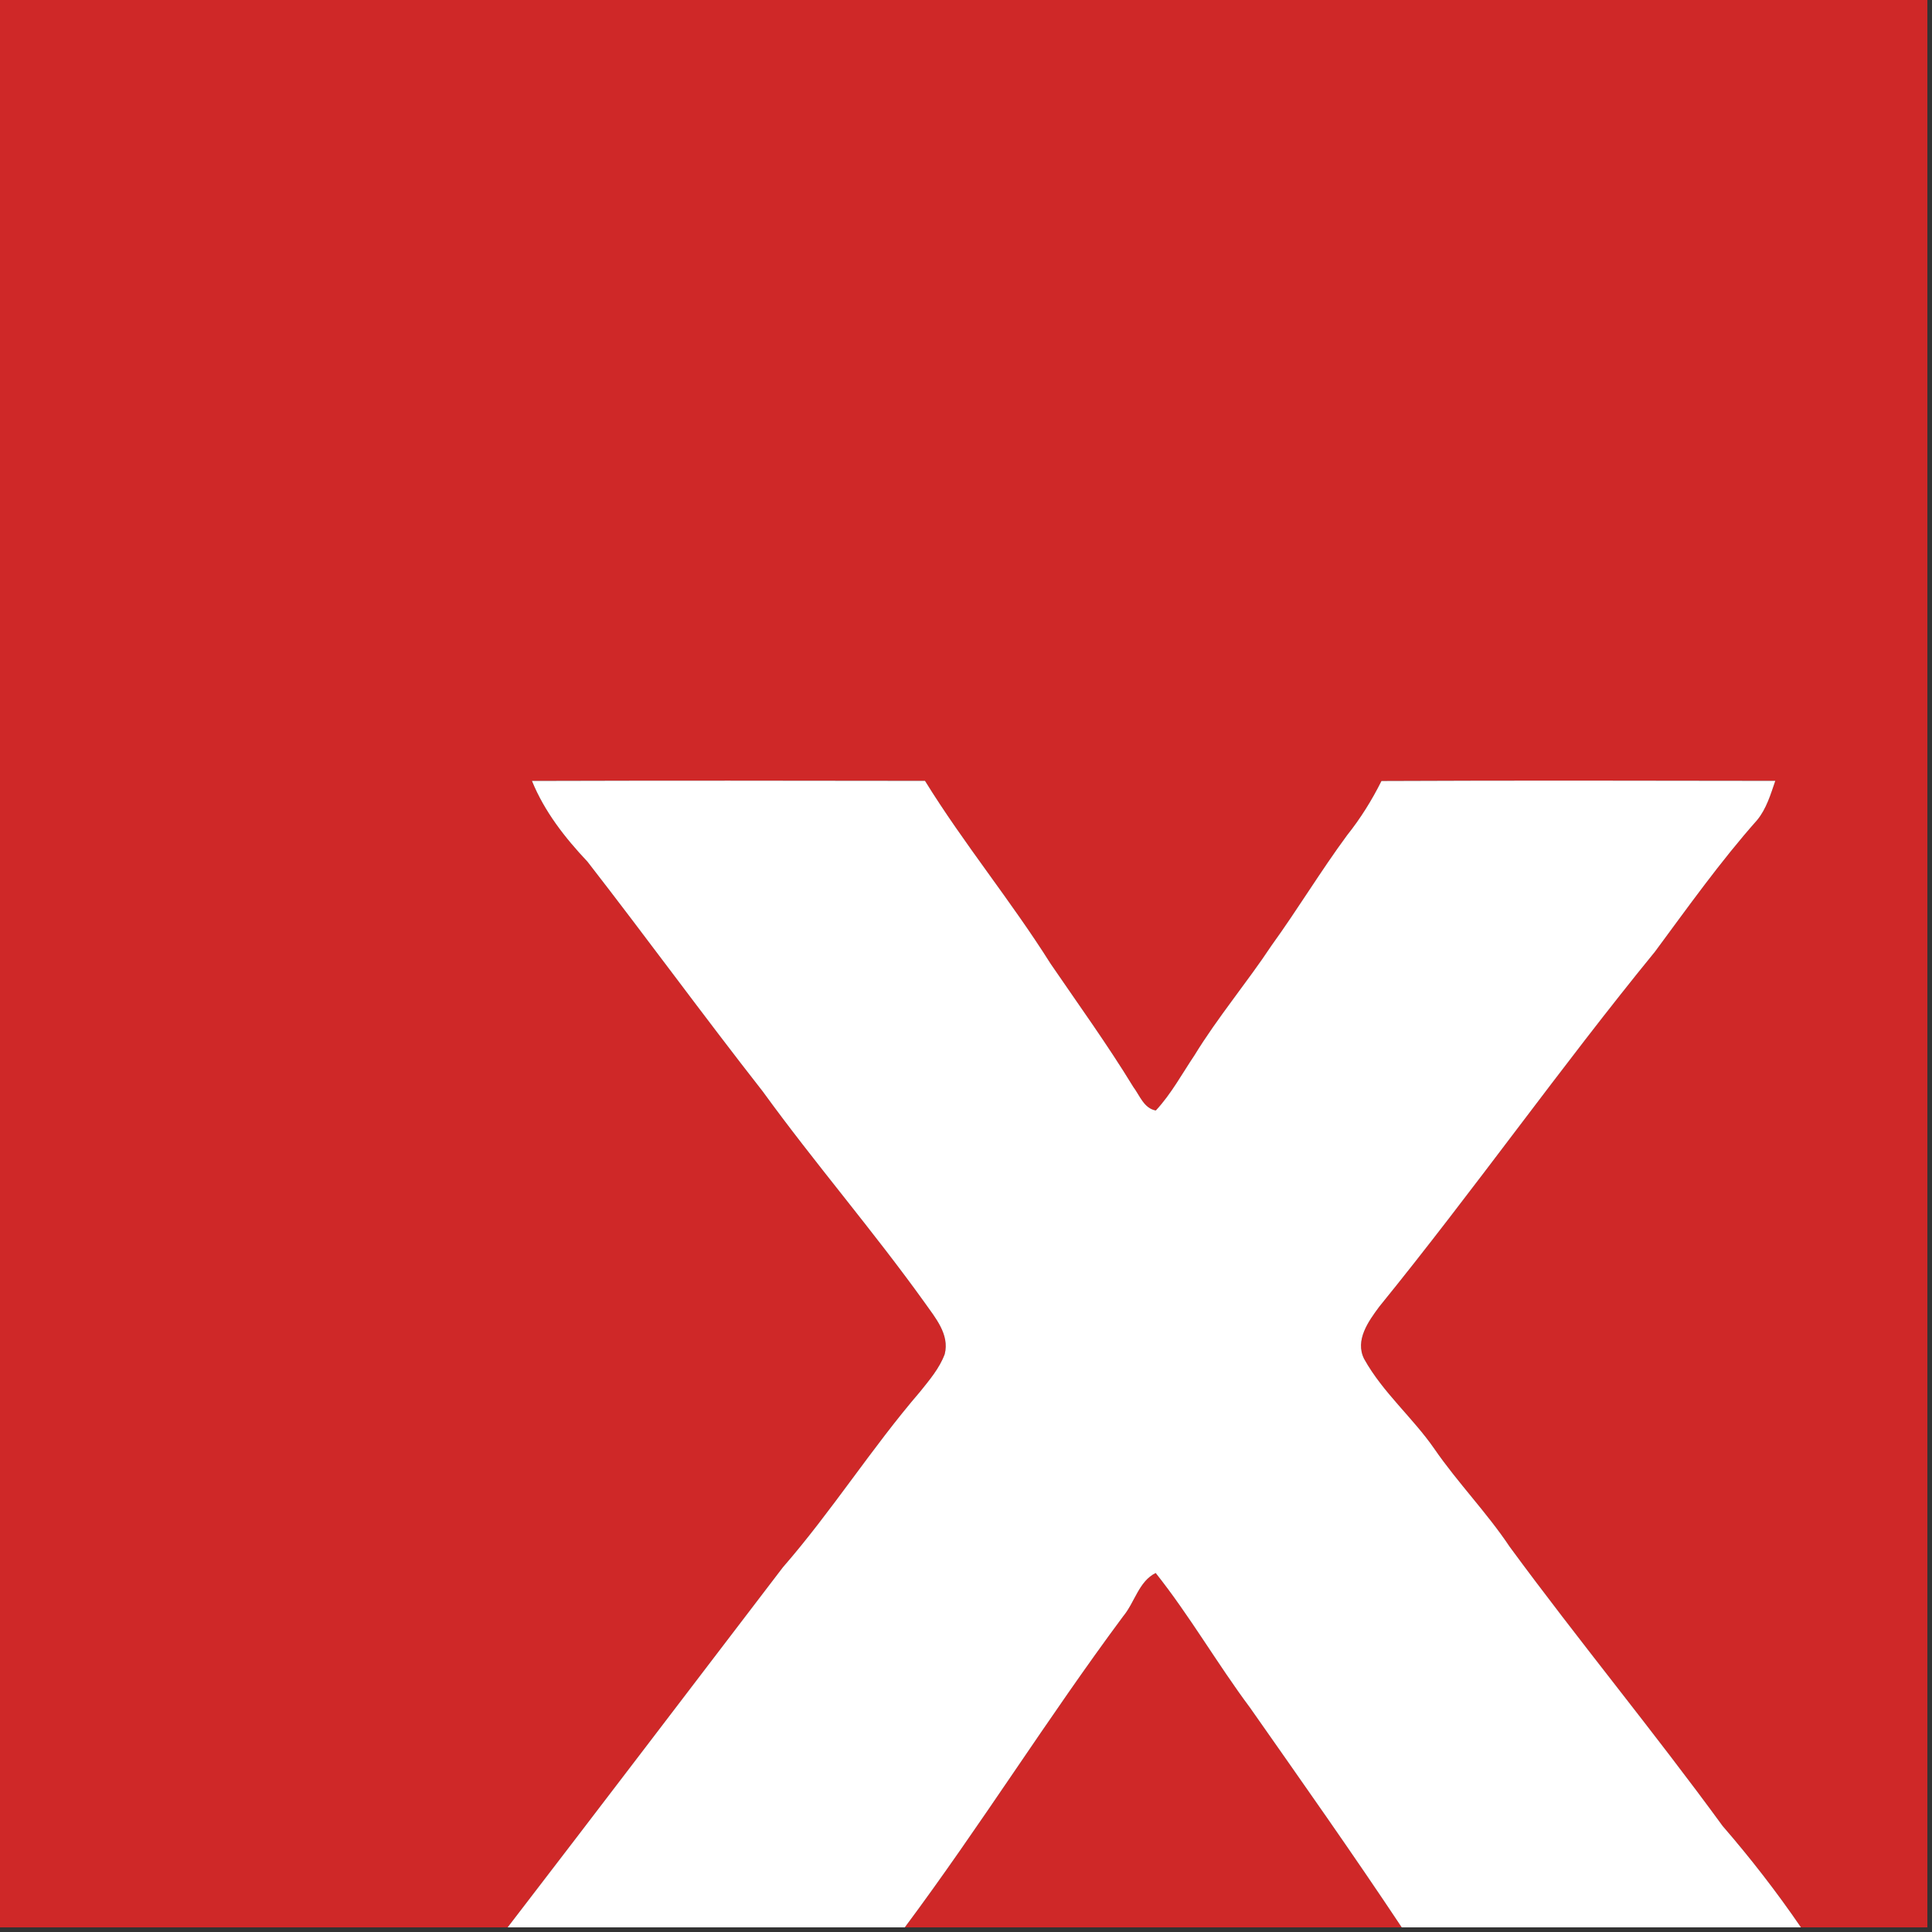
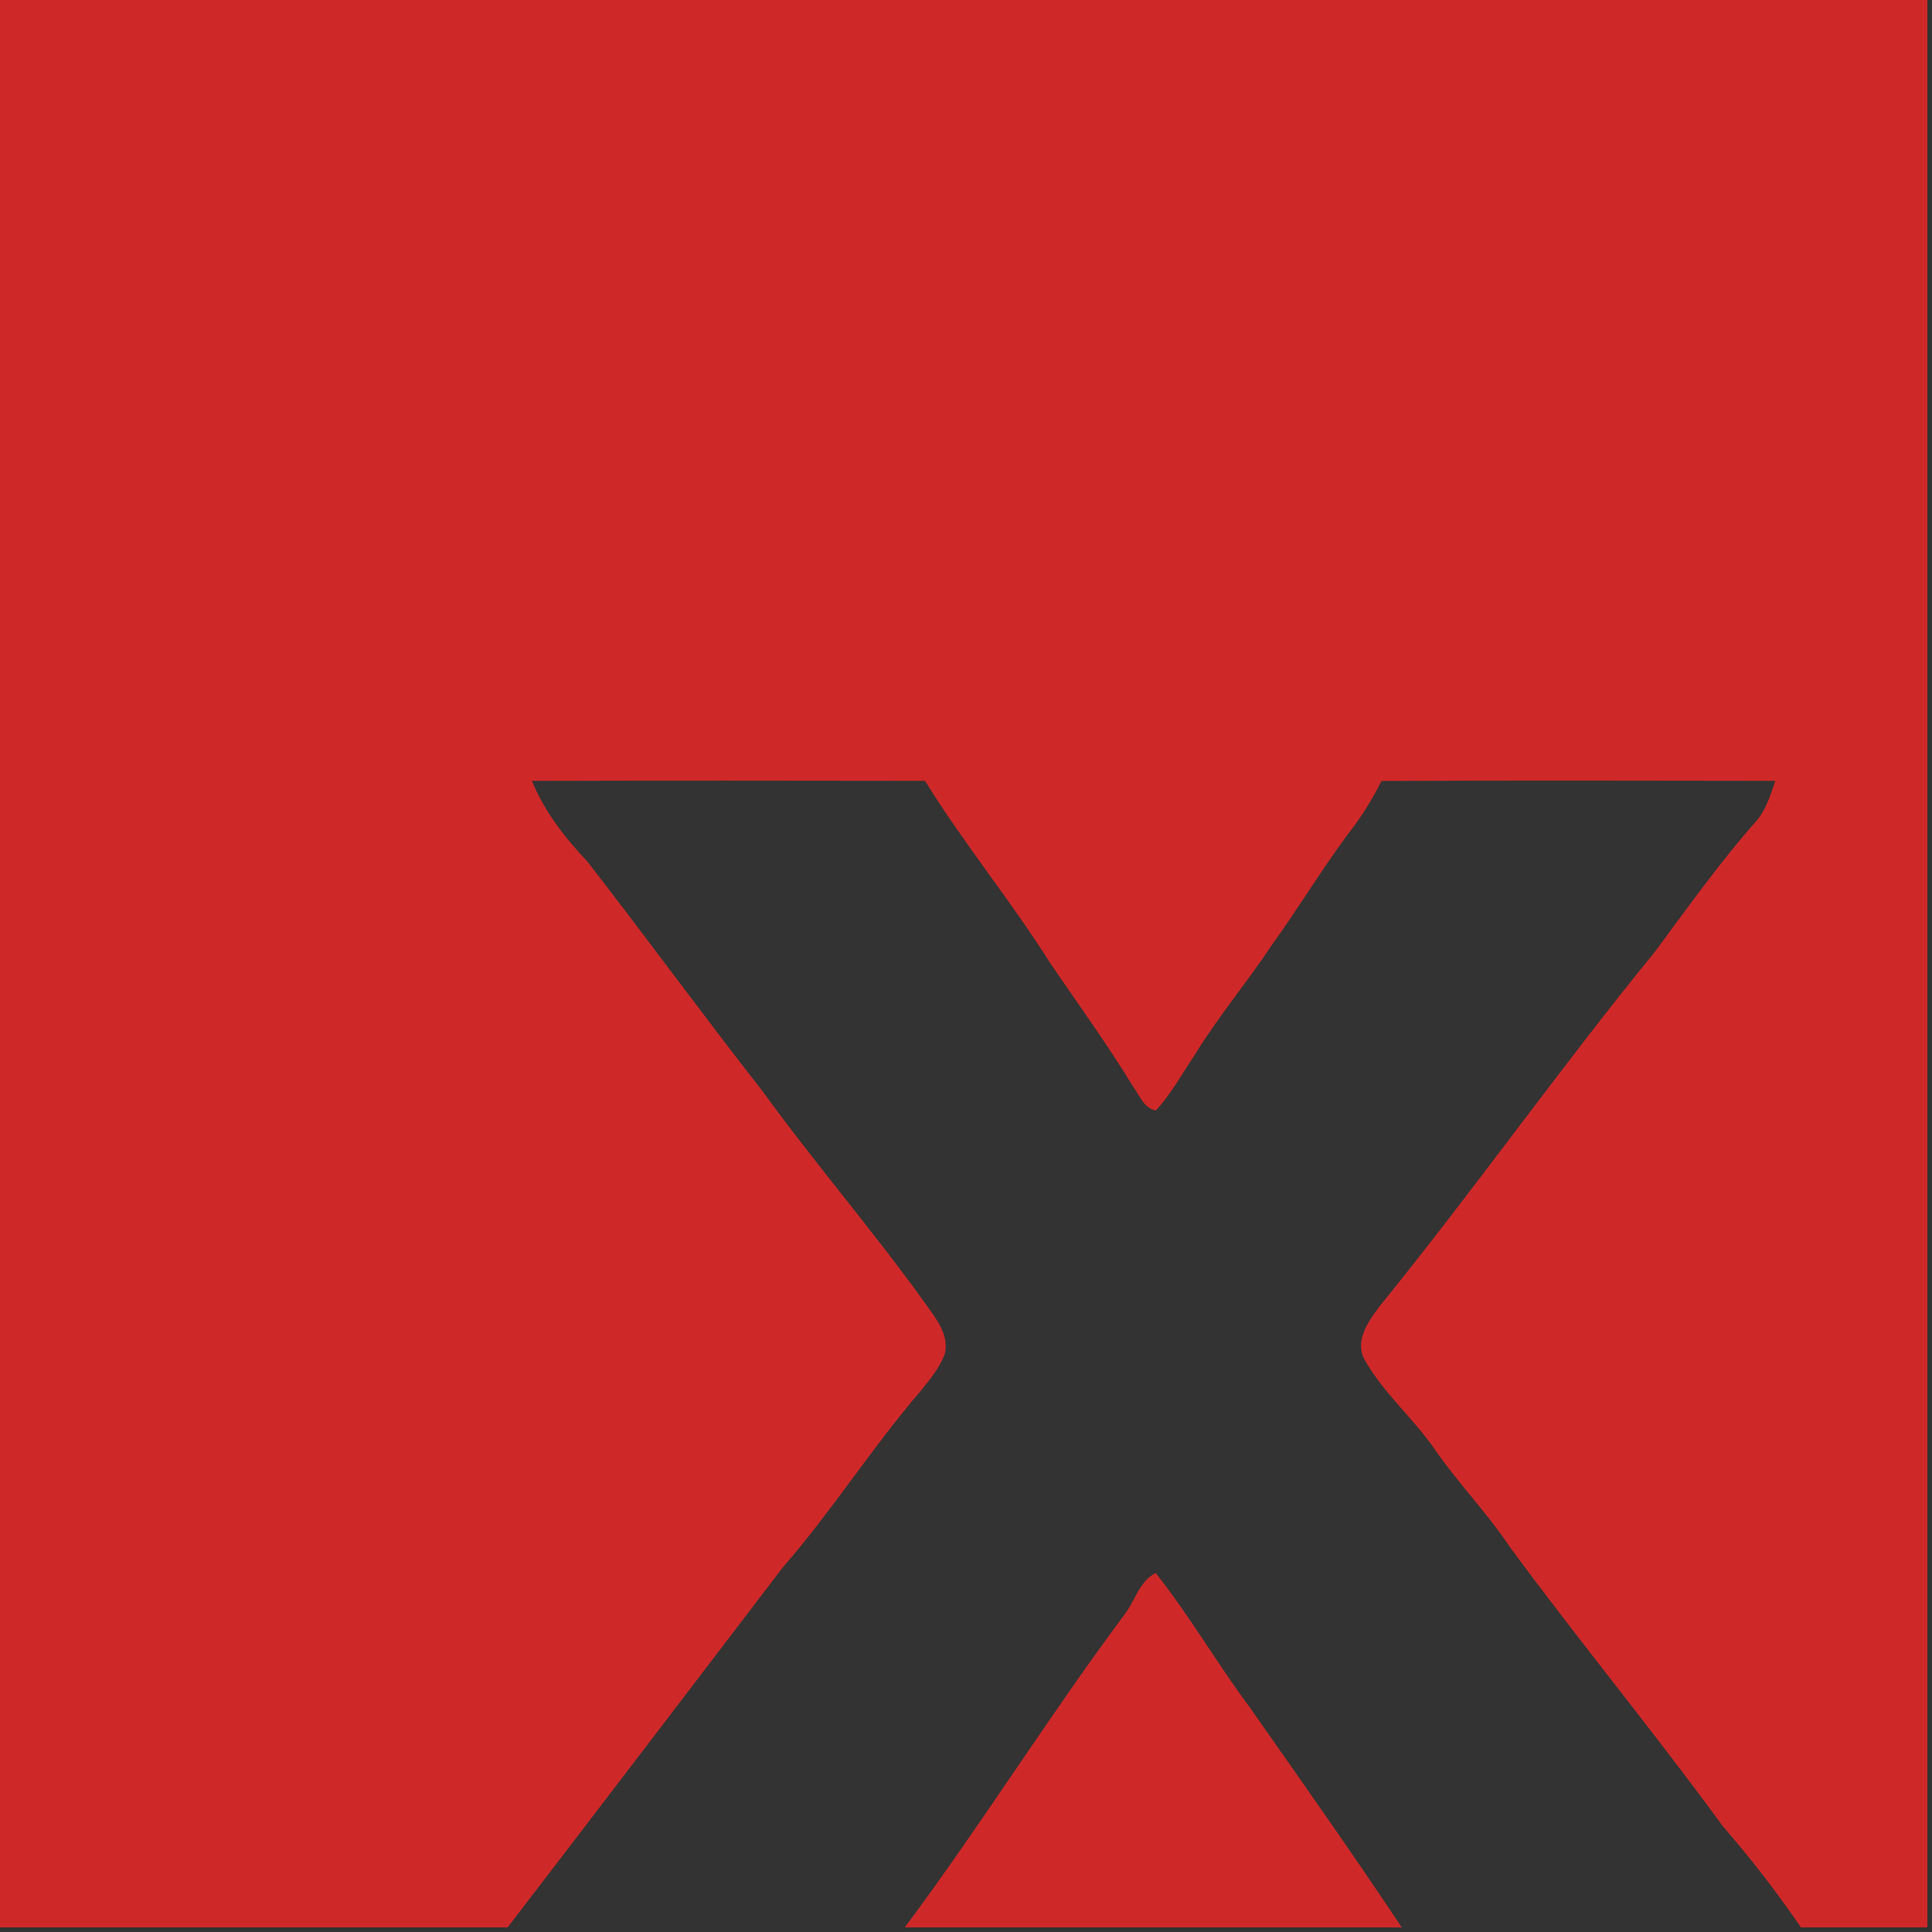
<svg xmlns="http://www.w3.org/2000/svg" width="50" height="50" viewBox="0 0 37.5 37.5" version="1.1" id="svg10">
  <rect x="0" y="0" width="37.5" height="37.5" fill="#333333" stroke="none" />
  <defs id="defs14" />
  <g id="#cf2828ff" transform="scale(0.129)">
    <path d="m 0,0 h 290 v 290 h -19.02 c -3.63,-5.31 -7.57,-10.39 -11.78,-15.25 -10.38,-14.23 -21.6,-27.81 -32.03,-42 -3.45,-5.17 -7.81,-9.62 -11.33,-14.73 -3.26,-4.72 -7.77,-8.49 -10.58,-13.54 -1.43,-2.81 0.64,-5.67 2.27,-7.87 14.22,-17.5 27.22,-35.95 41.49,-53.42 4.97,-6.72 9.83,-13.55 15.38,-19.81 1.39,-1.7 2.02,-3.85 2.72,-5.89 -19.75,-0.03 -39.51,-0.07 -59.26,0.02 -1.44,2.89 -3.16,5.64 -5.17,8.16 -3.98,5.4 -7.44,11.15 -11.37,16.59 -3.72,5.61 -8.08,10.78 -11.6,16.53 -1.88,2.8 -3.5,5.81 -5.81,8.3 -1.8,-0.33 -2.41,-2.25 -3.39,-3.55 -3.88,-6.36 -8.25,-12.4 -12.45,-18.55 -5.93,-9.42 -13.04,-18.03 -18.89,-27.5 -19.72,-0.03 -39.43,-0.05 -59.14,0.01 1.88,4.62 4.96,8.55 8.36,12.16 8.89,11.44 17.43,23.16 26.37,34.57 7.84,10.81 16.58,20.92 24.36,31.77 1.58,2.25 3.77,4.77 3.02,7.74 -0.79,2.14 -2.3,3.9 -3.71,5.66 -7.3,8.49 -13.3,17.99 -20.65,26.43 -13.8,18.06 -27.56,36.15 -41.41,54.17 H 0 Z" id="path2" style="opacity:1;fill:#cf2828" />
    <path d="m 169.01,243.18 c 1.73,-2.08 2.35,-5.25 4.88,-6.5 5.13,6.46 9.25,13.64 14.18,20.25 7.69,10.97 15.42,21.91 22.84,33.07 h -74.77 c 11.4,-15.29 21.49,-31.51 32.87,-46.82 z" id="path4" style="opacity:1;fill:#cf2828" />
  </g>
  <g id="#ffffffff" transform="scale(0.129)">
-     <path d="m 80.04,117.5 c 19.71,-0.06 39.42,-0.04 59.14,-0.01 5.85,9.47 12.96,18.08 18.89,27.5 4.2,6.15 8.57,12.19 12.45,18.55 0.98,1.3 1.59,3.22 3.39,3.55 2.31,-2.49 3.93,-5.5 5.81,-8.3 3.52,-5.75 7.88,-10.92 11.6,-16.53 3.93,-5.44 7.39,-11.19 11.37,-16.59 2.01,-2.52 3.73,-5.27 5.17,-8.16 19.75,-0.09 39.51,-0.05 59.26,-0.02 -0.7,2.04 -1.33,4.19 -2.72,5.89 -5.55,6.26 -10.41,13.09 -15.38,19.81 -14.27,17.47 -27.27,35.92 -41.49,53.42 -1.63,2.2 -3.7,5.06 -2.27,7.87 2.81,5.05 7.32,8.82 10.58,13.54 3.52,5.11 7.88,9.56 11.33,14.73 10.43,14.19 21.65,27.77 32.03,42 4.21,4.86 8.15,9.94 11.78,15.25 h -60.07 c -7.42,-11.16 -15.15,-22.1 -22.84,-33.07 -4.93,-6.61 -9.05,-13.79 -14.18,-20.25 -2.53,1.25 -3.15,4.42 -4.88,6.5 -11.38,15.31 -21.47,31.53 -32.87,46.82 H 76.38 c 13.85,-18.02 27.61,-36.11 41.41,-54.17 7.35,-8.44 13.35,-17.94 20.65,-26.43 1.41,-1.76 2.92,-3.52 3.71,-5.66 0.75,-2.97 -1.44,-5.49 -3.02,-7.74 -7.78,-10.85 -16.52,-20.96 -24.36,-31.77 C 105.83,152.82 97.29,141.1 88.4,129.66 85,126.05 81.92,122.12 80.04,117.5 Z" id="path7" style="opacity:1;fill:#ffffff" />
-   </g>
+     </g>
</svg>